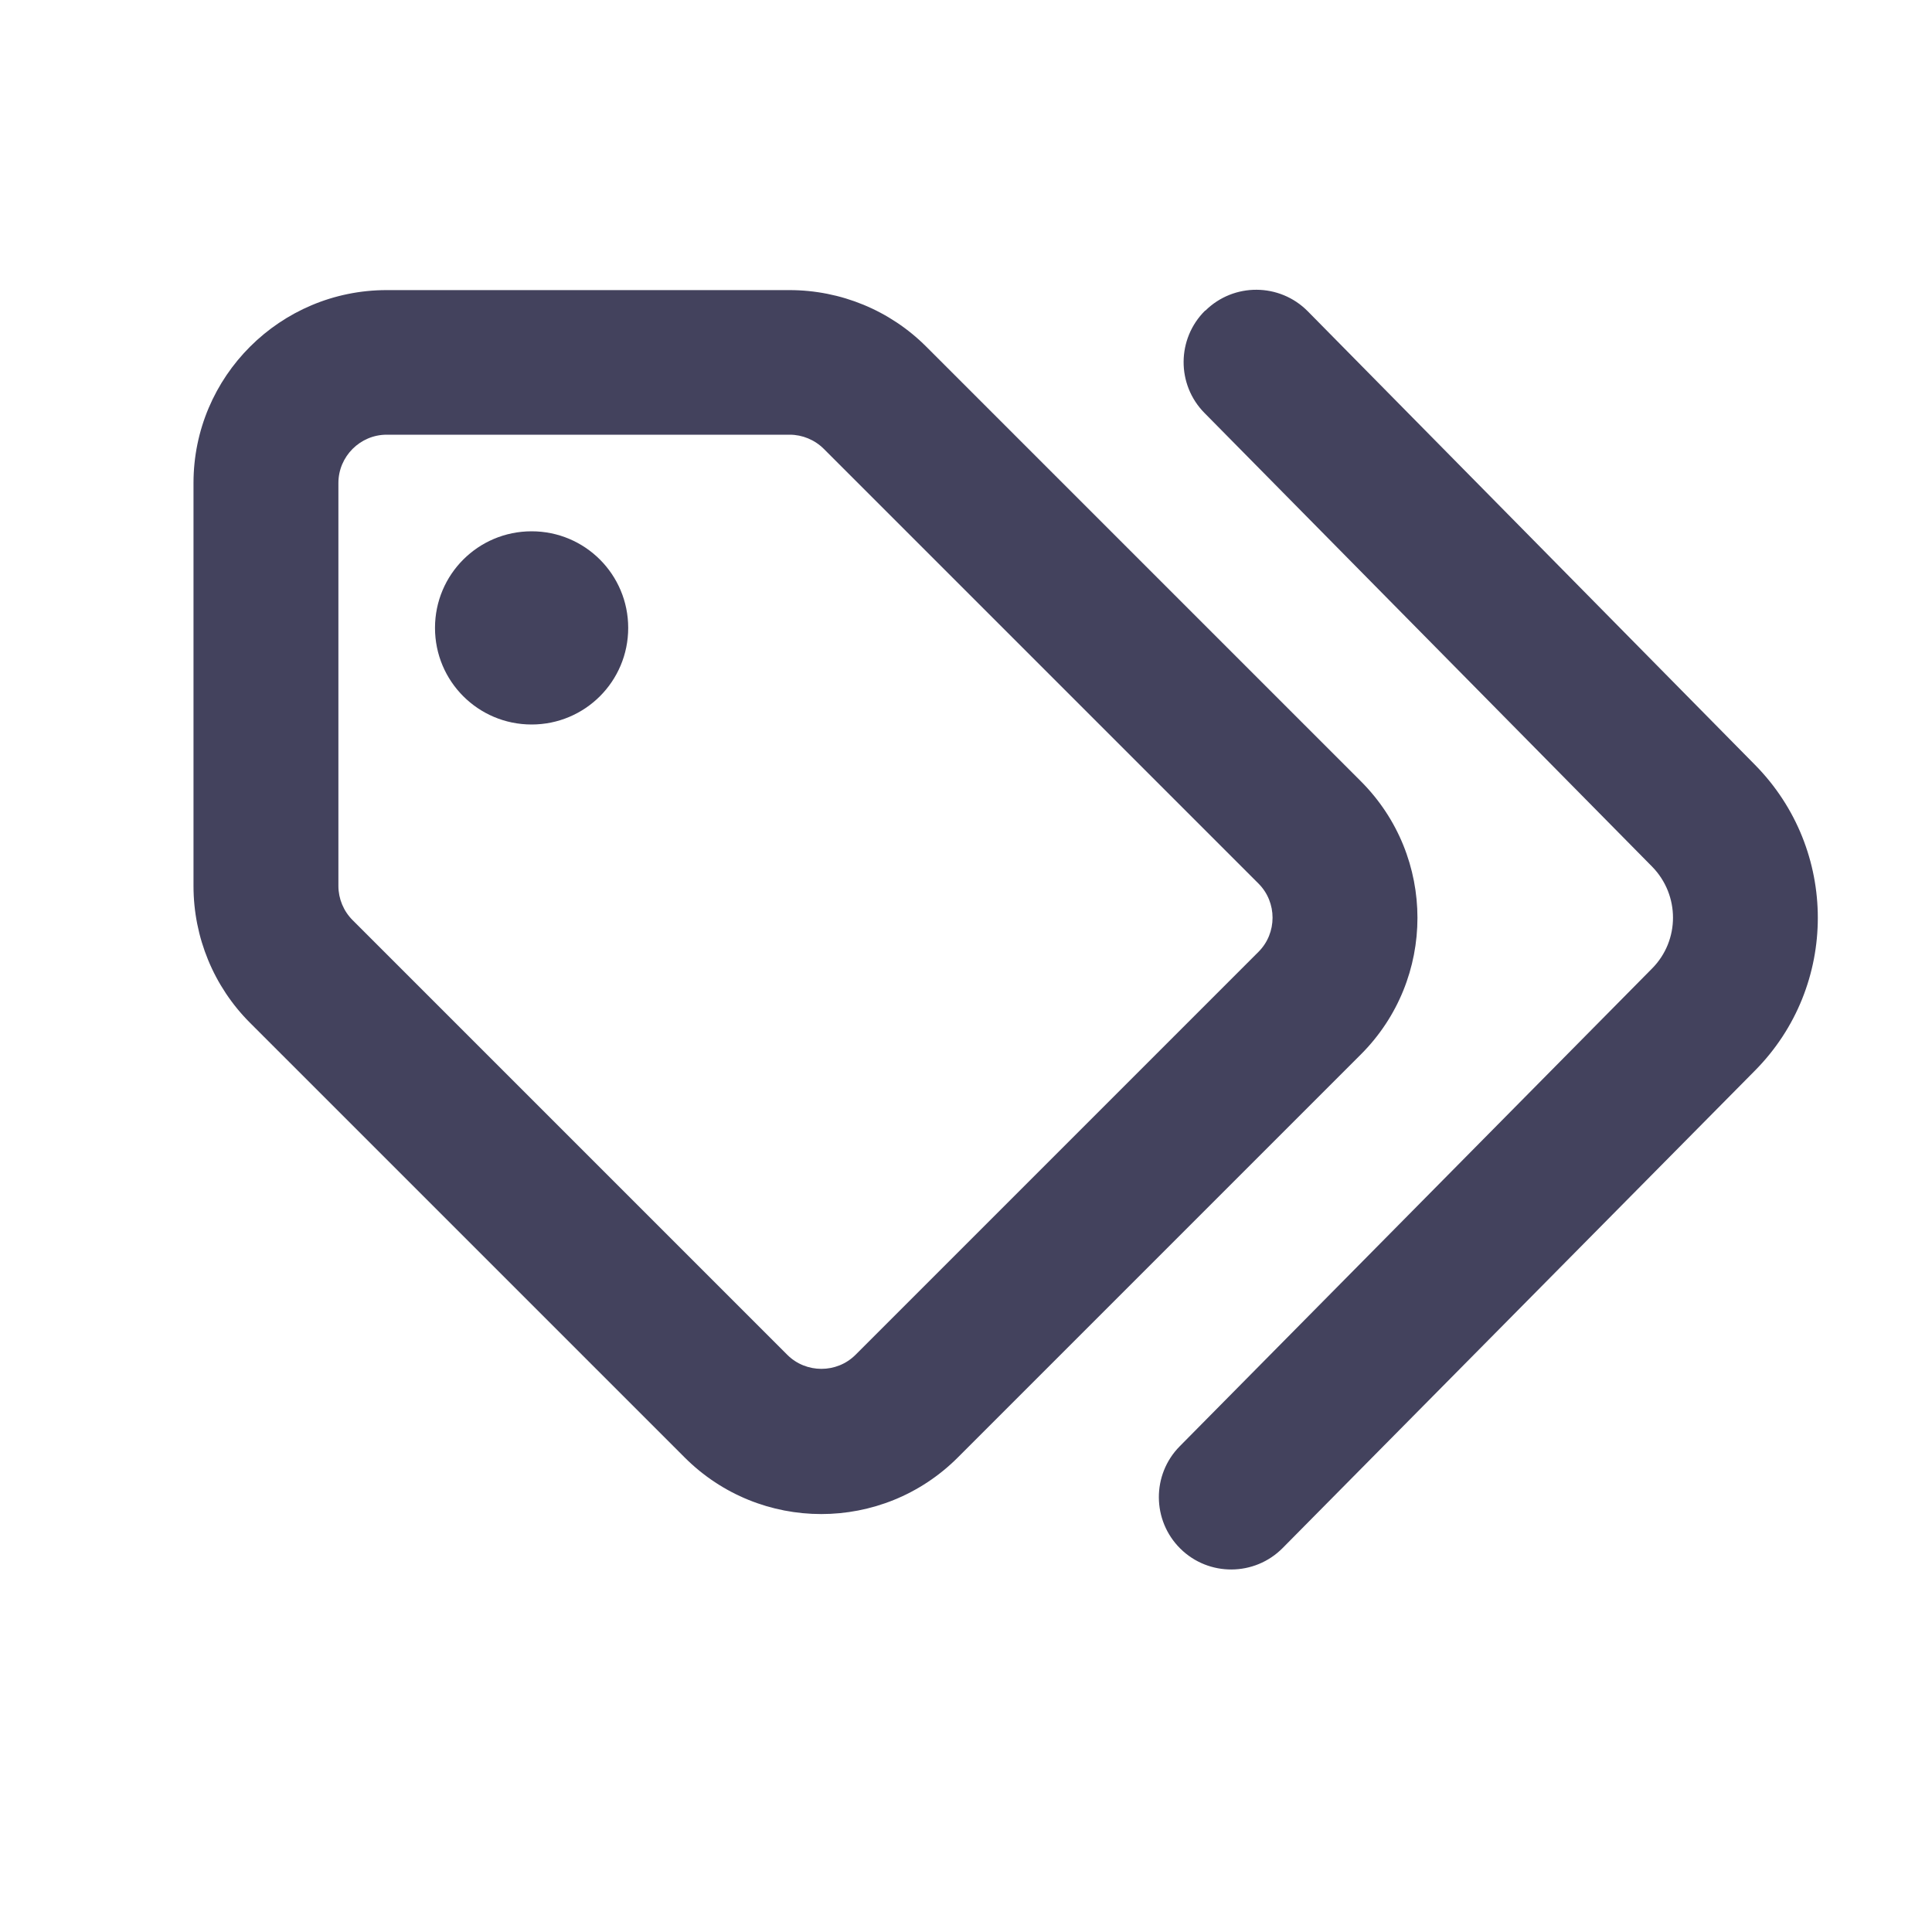
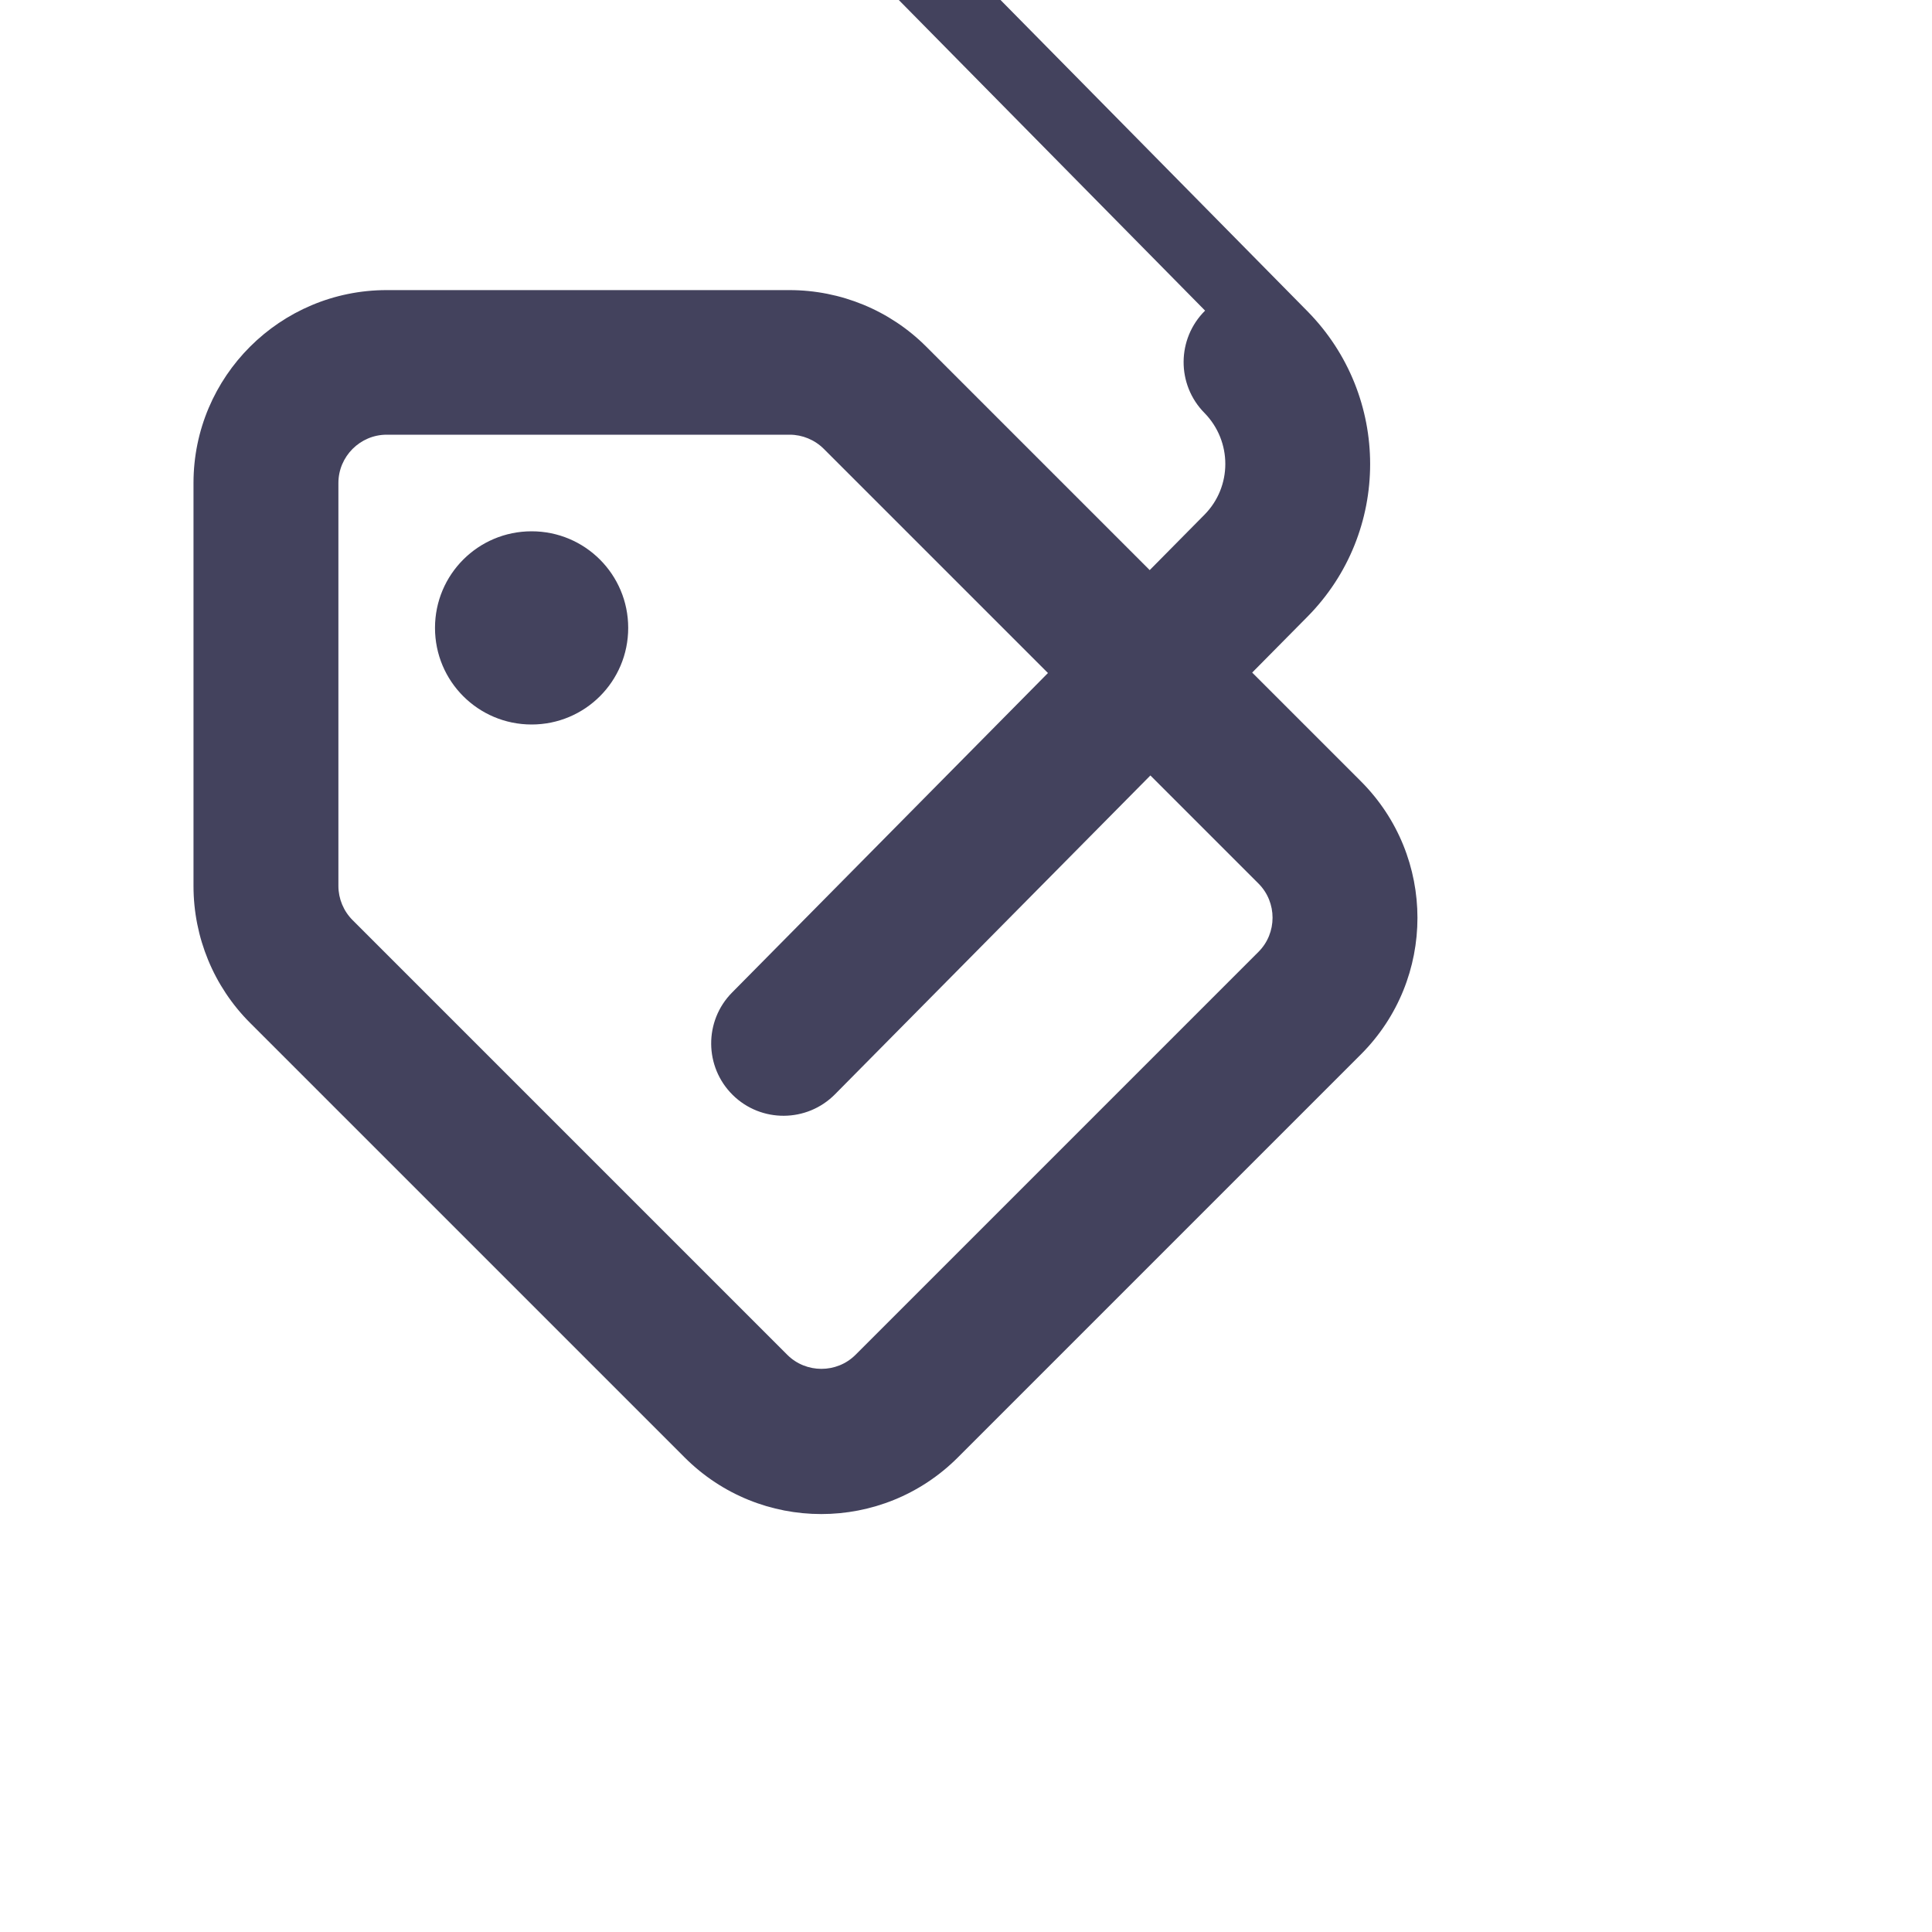
<svg xmlns="http://www.w3.org/2000/svg" id="Ebene_1" version="1.1" viewBox="0 0 640 640">
  <defs>
    <style>
      .st0 {
        fill: #43425d;
      }
    </style>
  </defs>
-   <path class="st0" d="M399.2,102.9c-9.4,9.3-9.5,24.5-.2,33.9l148.3,150.3c9.2,9.4,9.2,24.4,0,33.7l-156.5,158.3c-9.3,9.4-9.2,24.6.2,33.9s24.6,9.2,33.9-.2l156.5-158.2c27.7-28,27.7-73.1,0-101.2l-148.2-150.3c-9.3-9.4-24.5-9.5-33.9-.2h0ZM112.1,160c0-8.8,7.2-16,16-16h133.5c4.2,0,8.3,1.7,11.3,4.7l144,144c6.2,6.2,6.2,16.4,0,22.6l-133.5,133.5c-6.2,6.2-16.4,6.2-22.6,0l-144-144c-3-3-4.7-7.1-4.7-11.3v-133.5ZM64.1,160v133.5c0,17,6.7,33.3,18.7,45.3l144,144c25,25,65.5,25,90.5,0l133.5-133.5c25-25,25-65.5,0-90.5l-144-144c-12-12-28.3-18.7-45.3-18.7h-133.4c-35.3,0-64,28.6-64,63.9ZM176.1,240c17.7,0,32-14.3,32-32s-14.3-32-32-32-32,14.3-32,32,14.3,32,32,32Z" />
+   <path class="st0" d="M399.2,102.9c-9.4,9.3-9.5,24.5-.2,33.9c9.2,9.4,9.2,24.4,0,33.7l-156.5,158.3c-9.3,9.4-9.2,24.6.2,33.9s24.6,9.2,33.9-.2l156.5-158.2c27.7-28,27.7-73.1,0-101.2l-148.2-150.3c-9.3-9.4-24.5-9.5-33.9-.2h0ZM112.1,160c0-8.8,7.2-16,16-16h133.5c4.2,0,8.3,1.7,11.3,4.7l144,144c6.2,6.2,6.2,16.4,0,22.6l-133.5,133.5c-6.2,6.2-16.4,6.2-22.6,0l-144-144c-3-3-4.7-7.1-4.7-11.3v-133.5ZM64.1,160v133.5c0,17,6.7,33.3,18.7,45.3l144,144c25,25,65.5,25,90.5,0l133.5-133.5c25-25,25-65.5,0-90.5l-144-144c-12-12-28.3-18.7-45.3-18.7h-133.4c-35.3,0-64,28.6-64,63.9ZM176.1,240c17.7,0,32-14.3,32-32s-14.3-32-32-32-32,14.3-32,32,14.3,32,32,32Z" />
</svg>